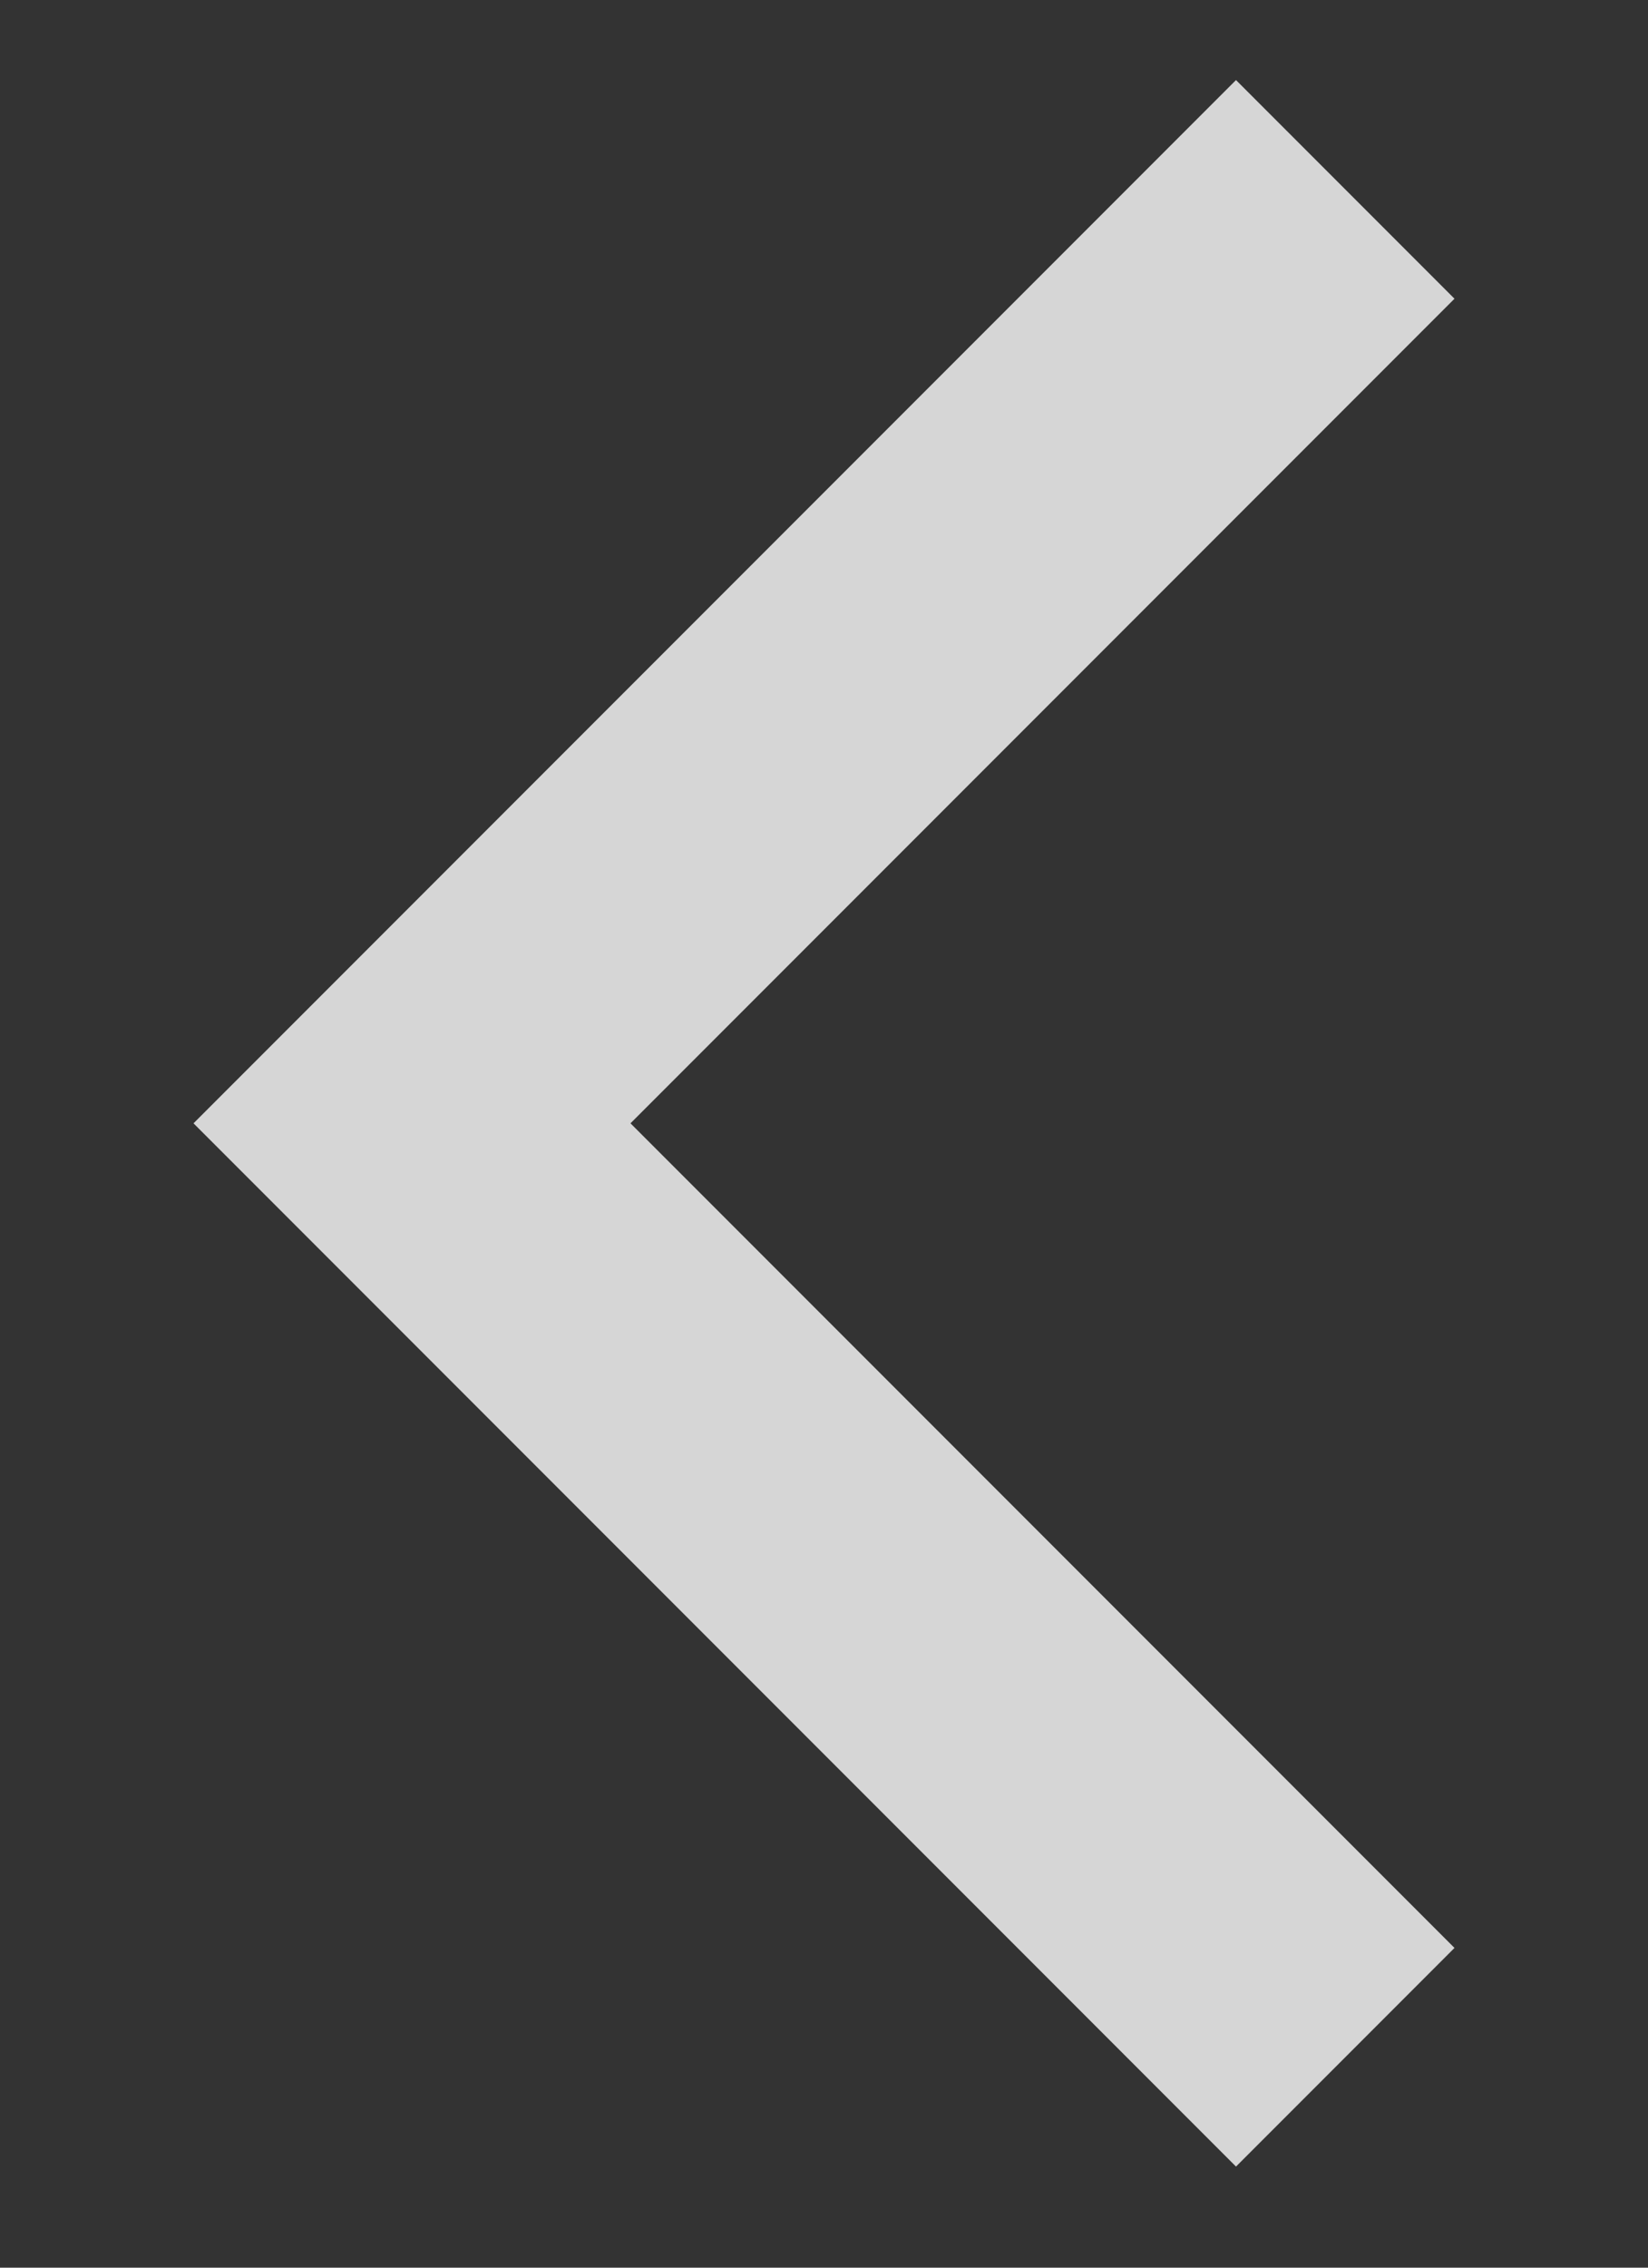
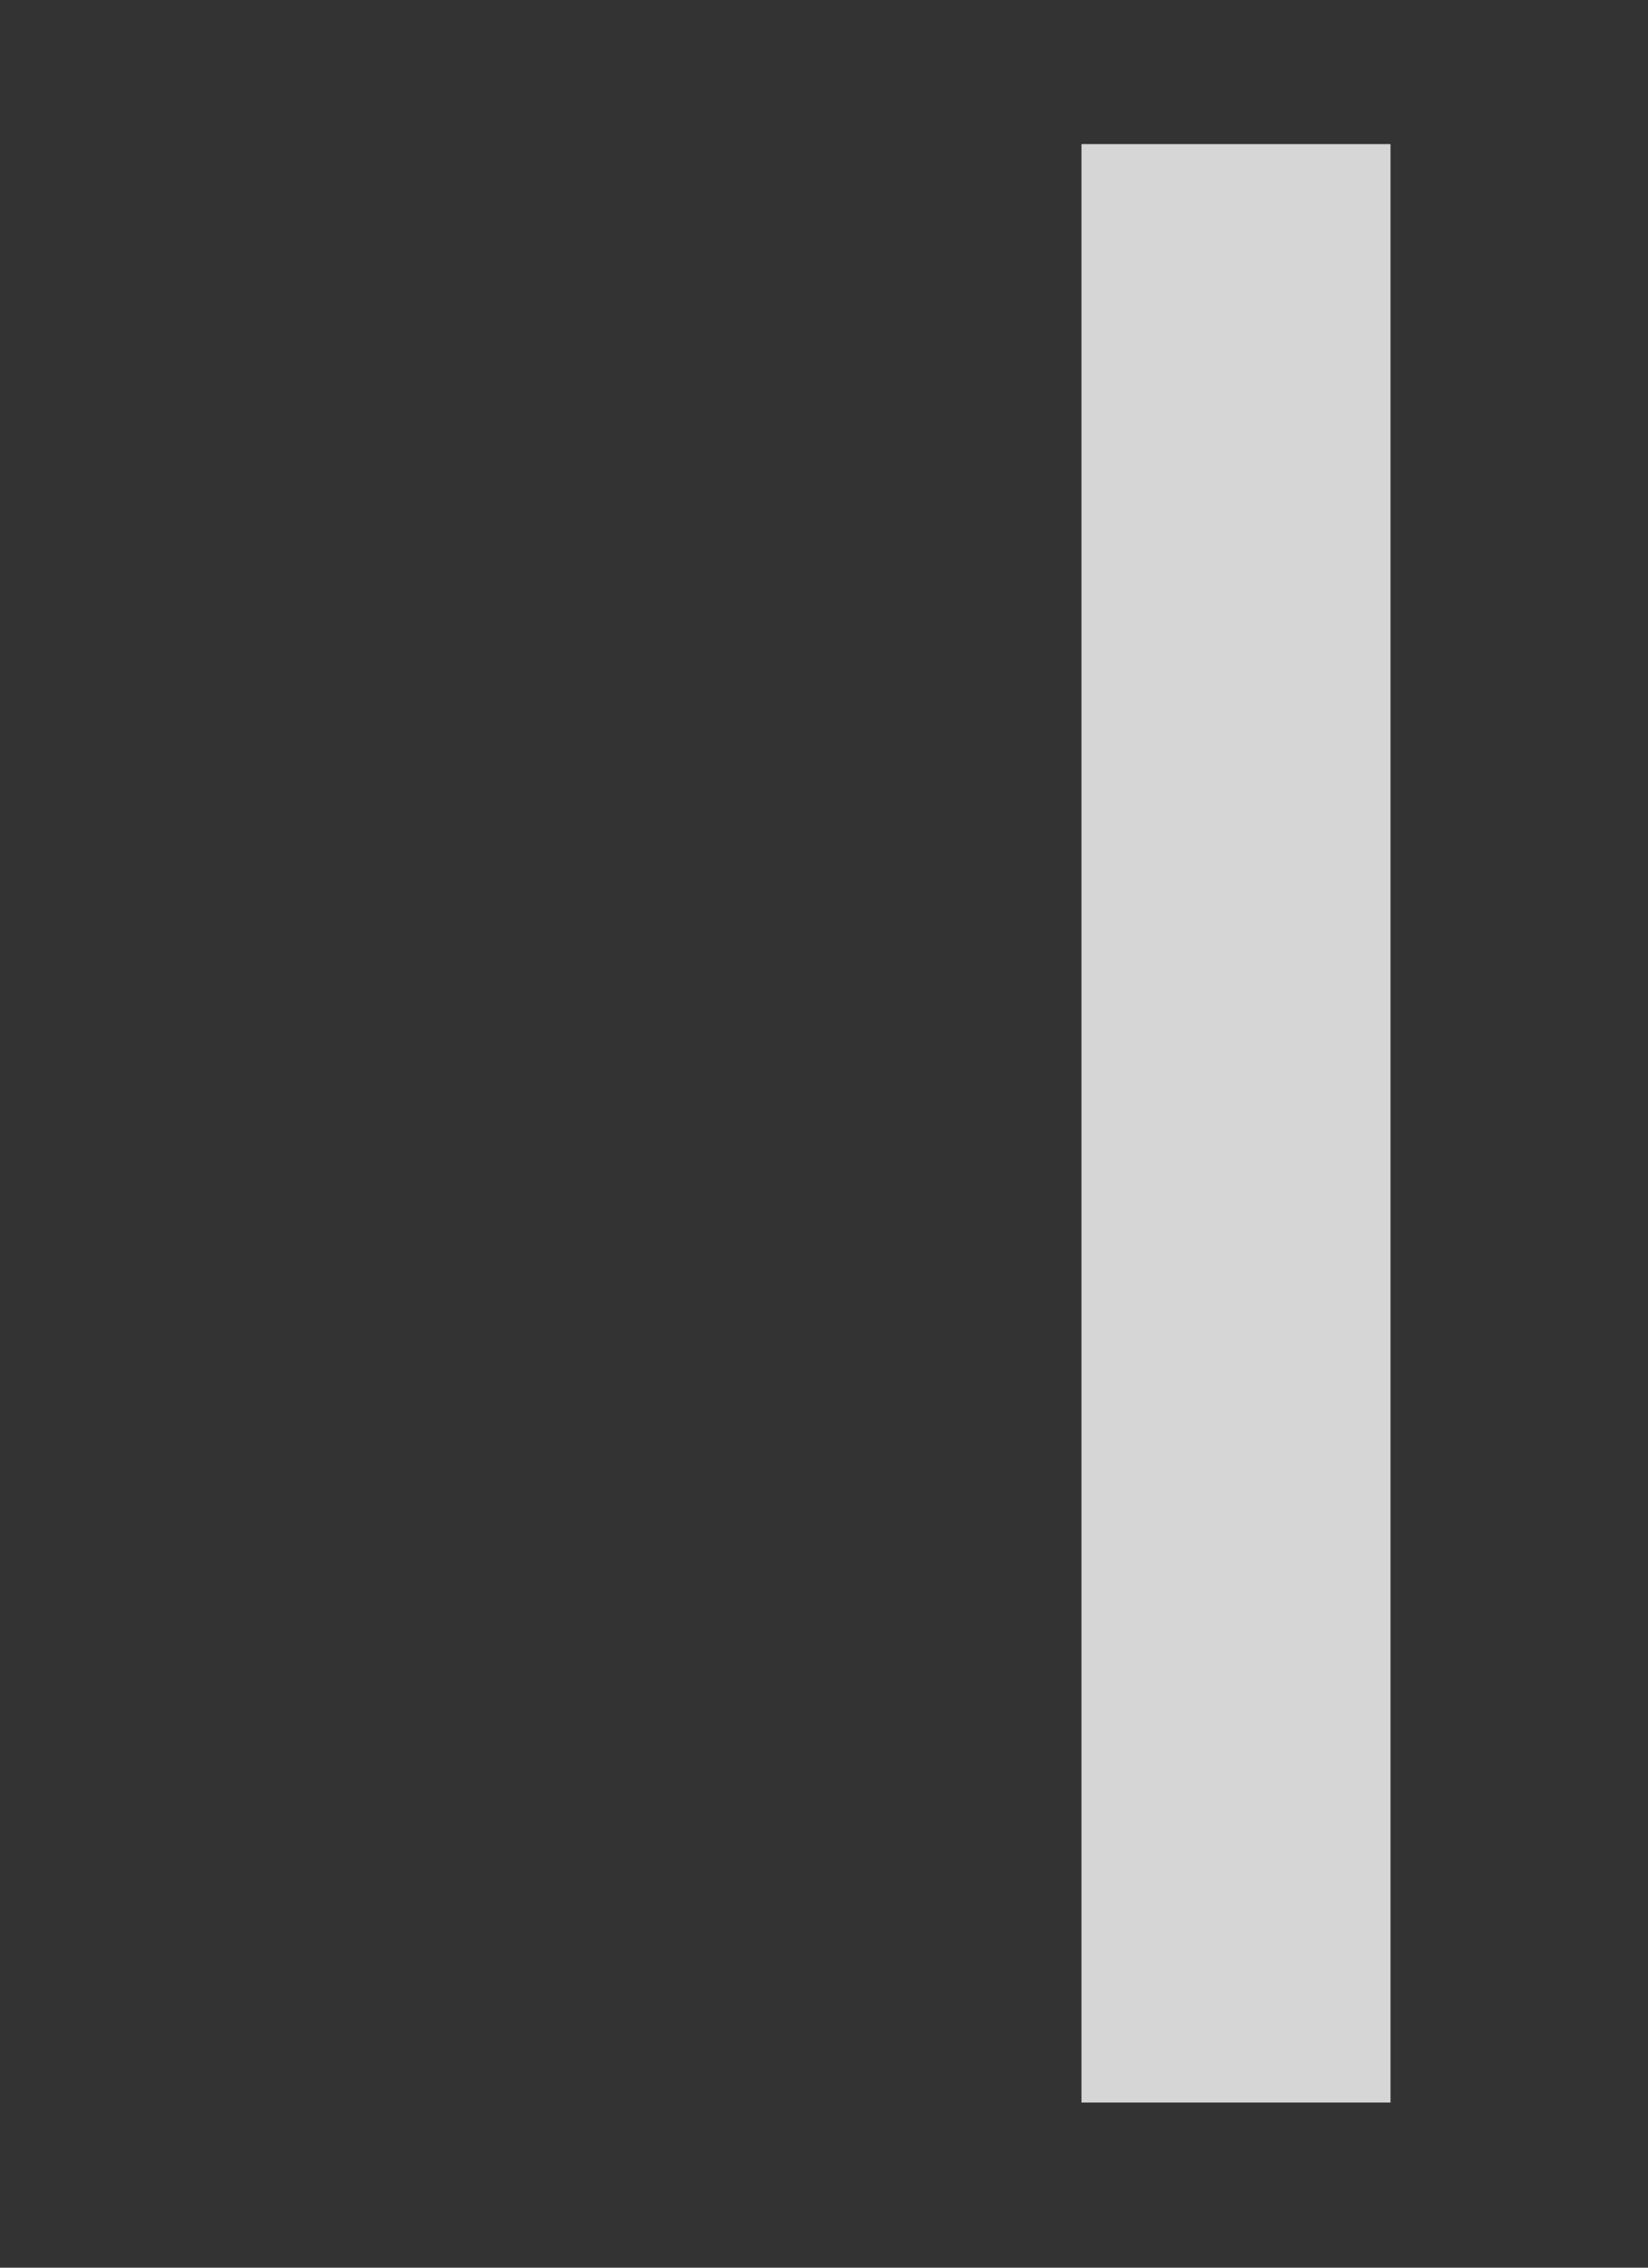
<svg xmlns="http://www.w3.org/2000/svg" width="8" height="11" viewBox="0 0 8 11" fill="none">
  <rect x="0" y="0" width="8" height="11" fill="#333333" stroke="none" />
-   <path d="M6 9.449L2 5.449L6 1.449" stroke="white" stroke-opacity="0.8" stroke-width="1.5" stroke-linecap="square" />
+   <path d="M6 9.449L6 1.449" stroke="white" stroke-opacity="0.8" stroke-width="1.5" stroke-linecap="square" />
</svg>